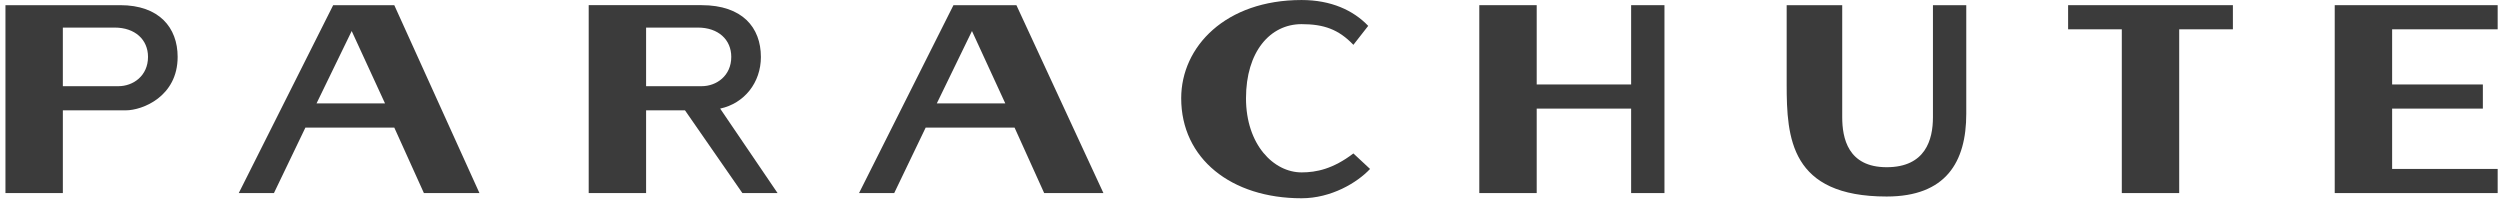
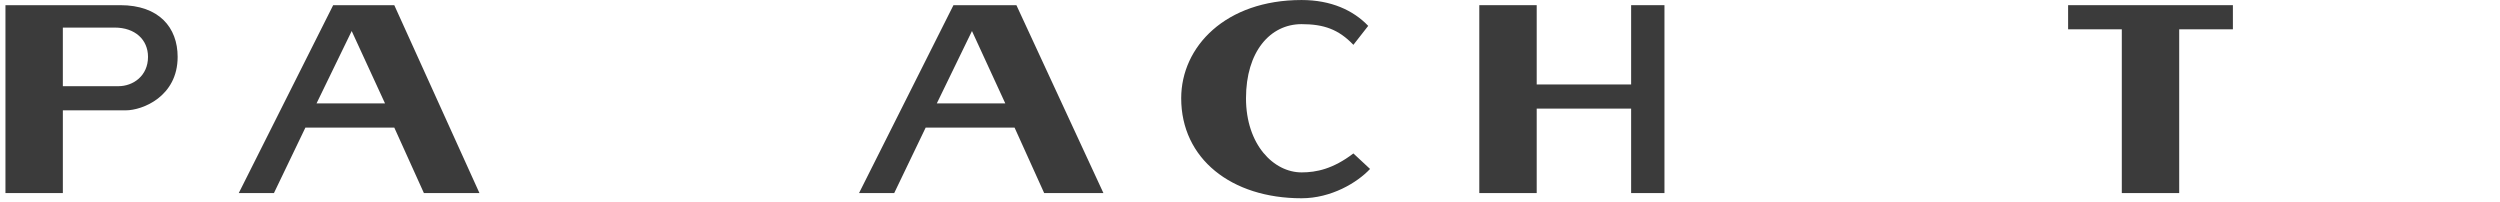
<svg xmlns="http://www.w3.org/2000/svg" fill="none" viewBox="0 0 321 26" height="26" width="321">
-   <path fill="#3B3B3B" d="M97.698 7.304C97.698 3.541 95.321 0.663 90.09 0.663H75.589V24.79H82.959V14.166H87.952L95.322 24.79H99.839L92.469 13.944C95.56 13.279 97.7 10.624 97.7 7.303L97.698 7.304ZM82.959 11.067V3.541H89.615C92.23 3.541 93.895 5.091 93.895 7.304C93.895 9.738 91.993 11.067 90.092 11.067H82.959Z" />
  <path fill="#3B3B3B" d="M42.78 0.664L30.656 24.791H35.173L39.215 16.38H50.626L54.429 24.791H61.562L50.626 0.664H42.78ZM40.641 13.28L45.157 3.984L49.437 13.28H40.641Z" />
  <path fill="#3B3B3B" d="M15.44 0.664H0.7V24.791H8.07V14.167H16.153C18.292 14.167 22.809 12.396 22.809 7.305C22.809 3.542 20.432 0.664 15.439 0.664H15.44ZM15.201 11.067H8.069V3.541H14.725C17.34 3.541 19.005 5.091 19.005 7.304C19.005 9.738 17.102 11.067 15.201 11.067Z" />
-   <path fill="#3B3B3B" d="M248.19 15.052C248.19 17.929 247.238 21.47 242.247 21.47C237.255 21.47 236.541 17.707 236.541 15.052V0.664H229.408V10.846C229.408 17.708 229.883 25.233 242.247 25.233C249.854 25.233 252.469 20.807 252.469 14.609V0.664H248.19V15.052Z" />
  <path fill="#3B3B3B" d="M265.545 3.763H272.439V24.79H279.809V3.763H286.703V0.664H265.545V3.763Z" />
-   <path fill="#3B3B3B" d="M122.424 0.664L110.299 24.791H114.816L118.858 16.38H130.269L134.072 24.791H141.68L130.506 0.664H122.424ZM120.284 13.28L124.801 3.984L129.08 13.28H120.284Z" />
-   <path fill="#3B3B3B" d="M320.7 3.763V0.664H299.779V24.79H320.7V21.691H307.149V13.945H318.799V10.846H307.149V3.763H320.7Z" />
+   <path fill="#3B3B3B" d="M122.424 0.664L110.299 24.791H114.816L118.858 16.38H130.269L134.072 24.791H141.68L130.506 0.664H122.424ZM120.284 13.28L124.801 3.984L129.08 13.28H120.284" />
  <path fill="#3B3B3B" d="M209.437 10.846H197.312V0.664H189.942V24.79H197.312V13.945H209.437V24.79H213.717V0.664H209.437V10.846Z" />
  <path fill="#3B3B3B" d="M167.119 22.135C163.553 22.135 159.986 18.594 159.986 12.617C159.986 6.641 163.077 3.1 167.119 3.1C169.972 3.1 171.873 3.764 173.775 5.757L175.678 3.322C173.775 1.33 170.923 0.002 167.119 0.002C157.371 0.002 151.666 5.979 151.666 12.618C151.666 20.366 158.085 25.457 167.119 25.457C170.922 25.457 174.252 23.465 175.915 21.694L173.775 19.702C171.161 21.694 169.021 22.136 167.119 22.136V22.135Z" />
</svg>